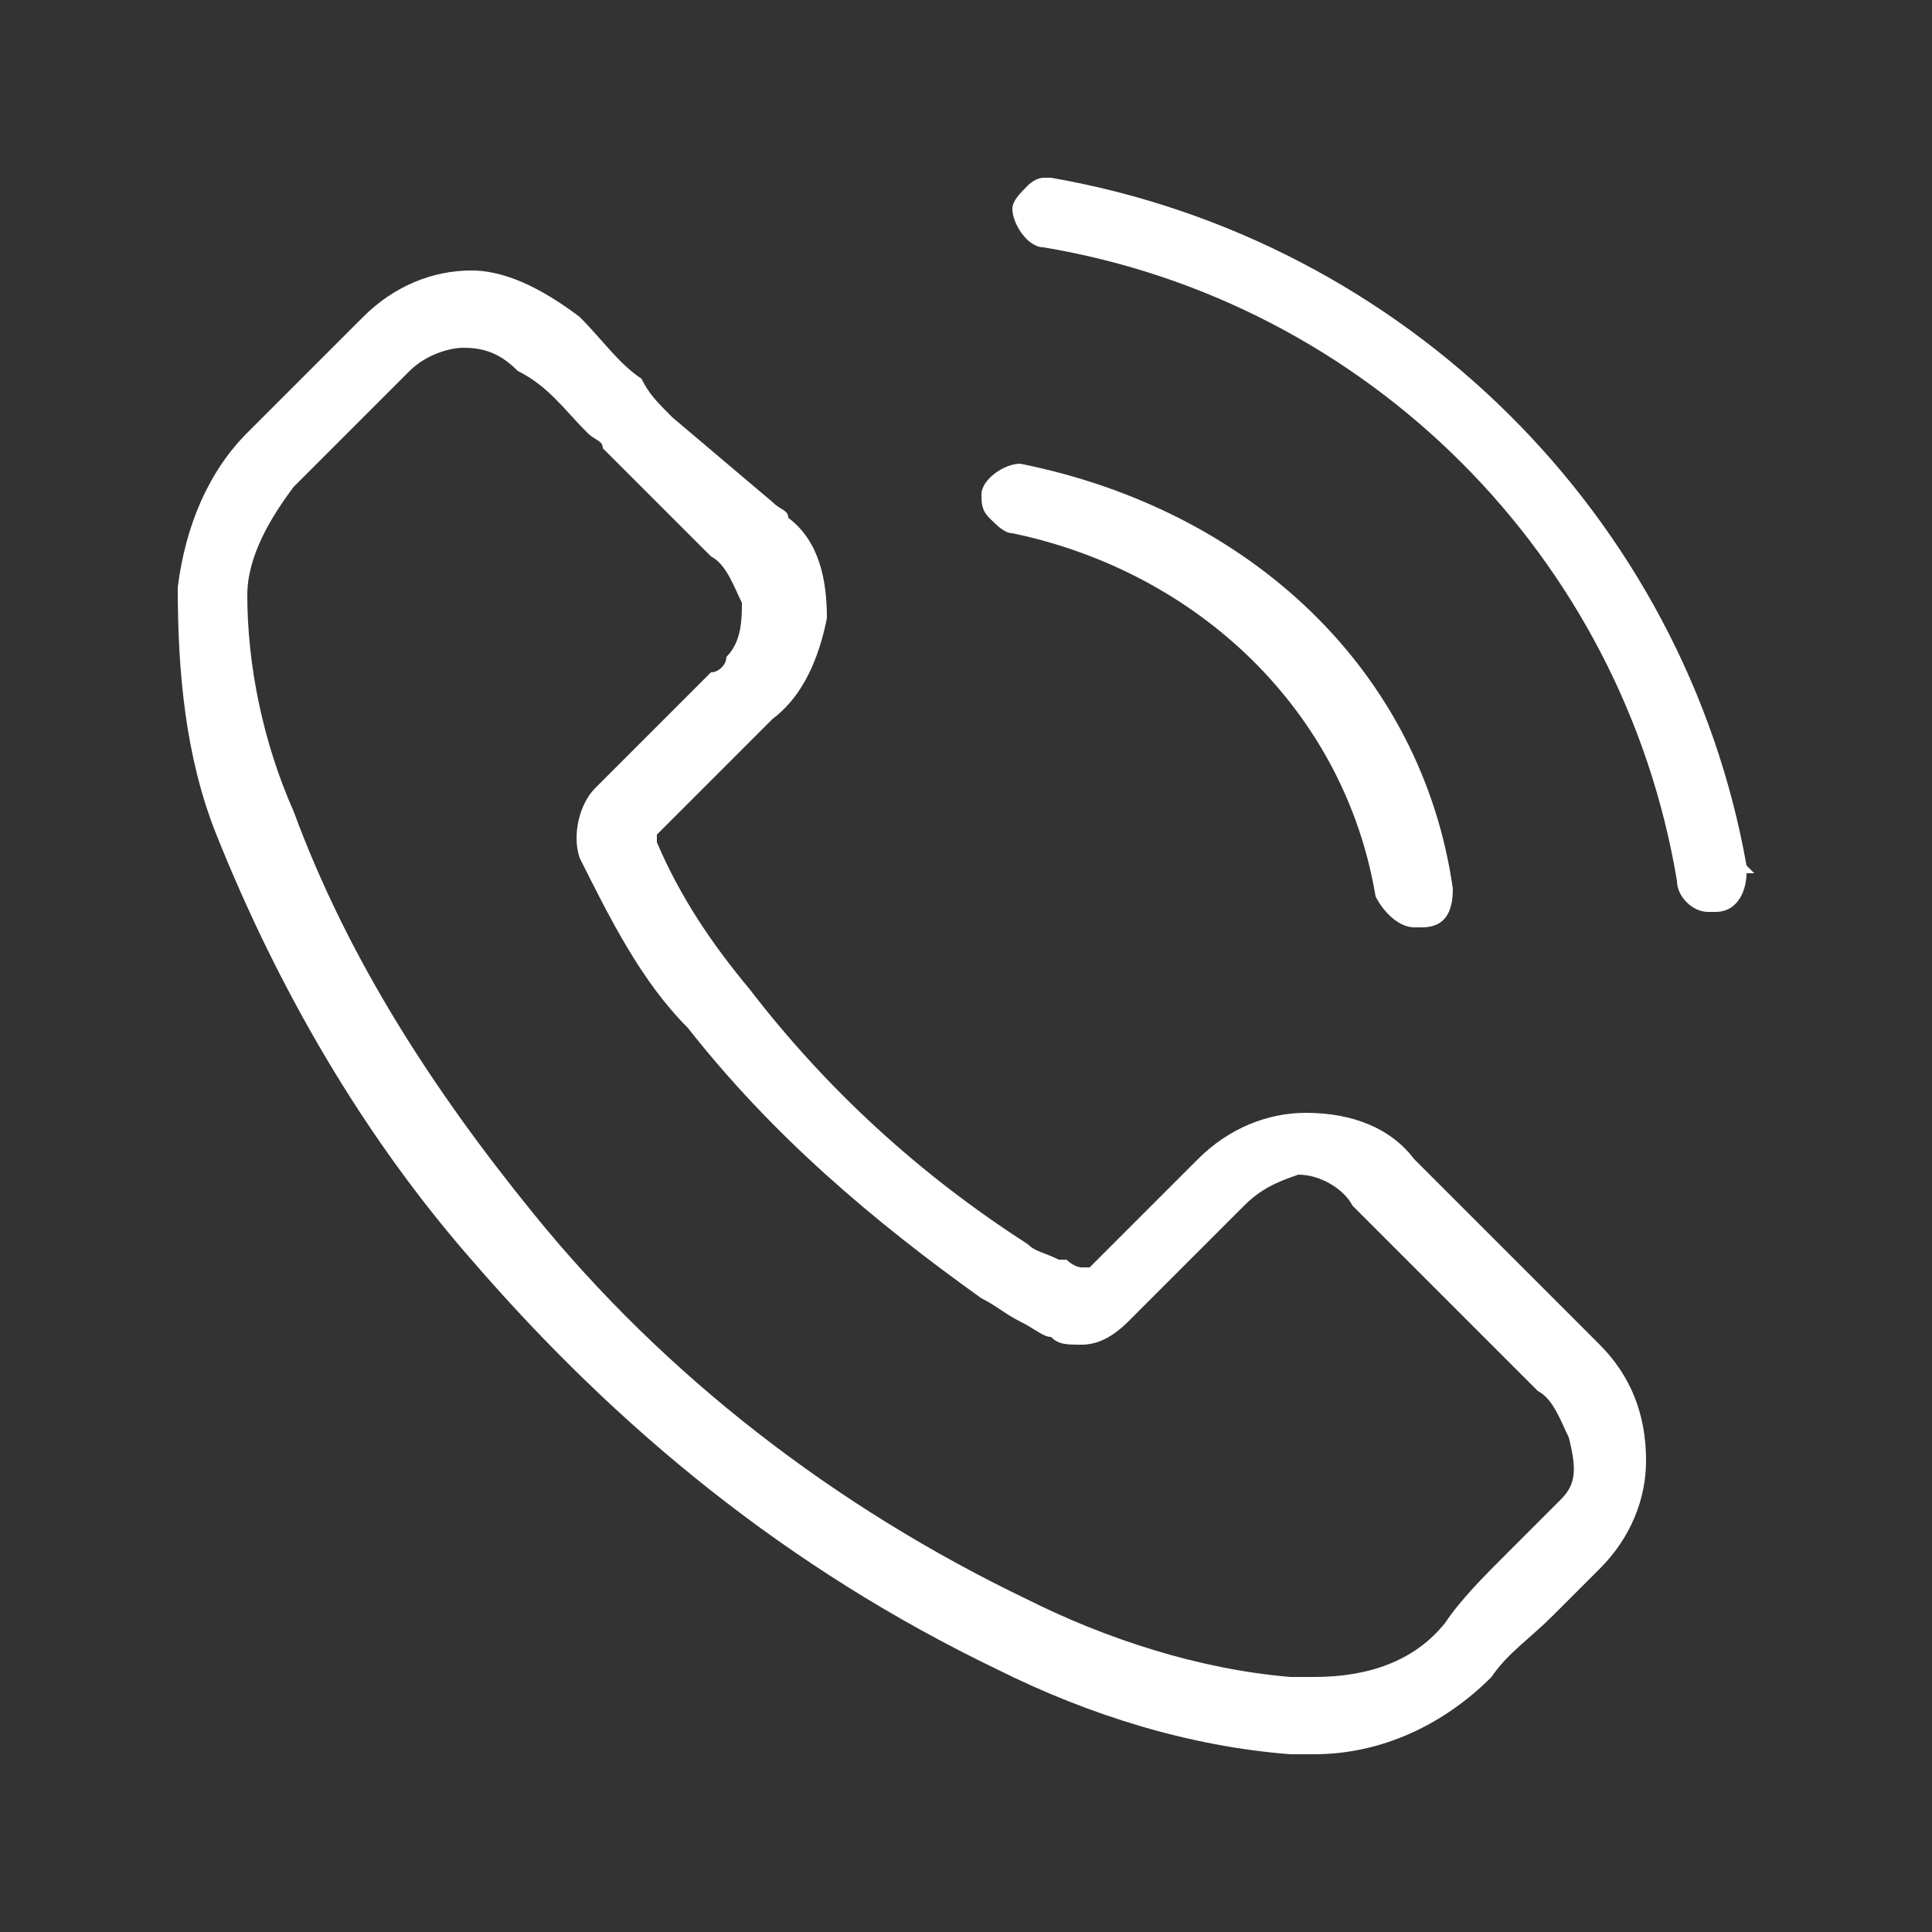
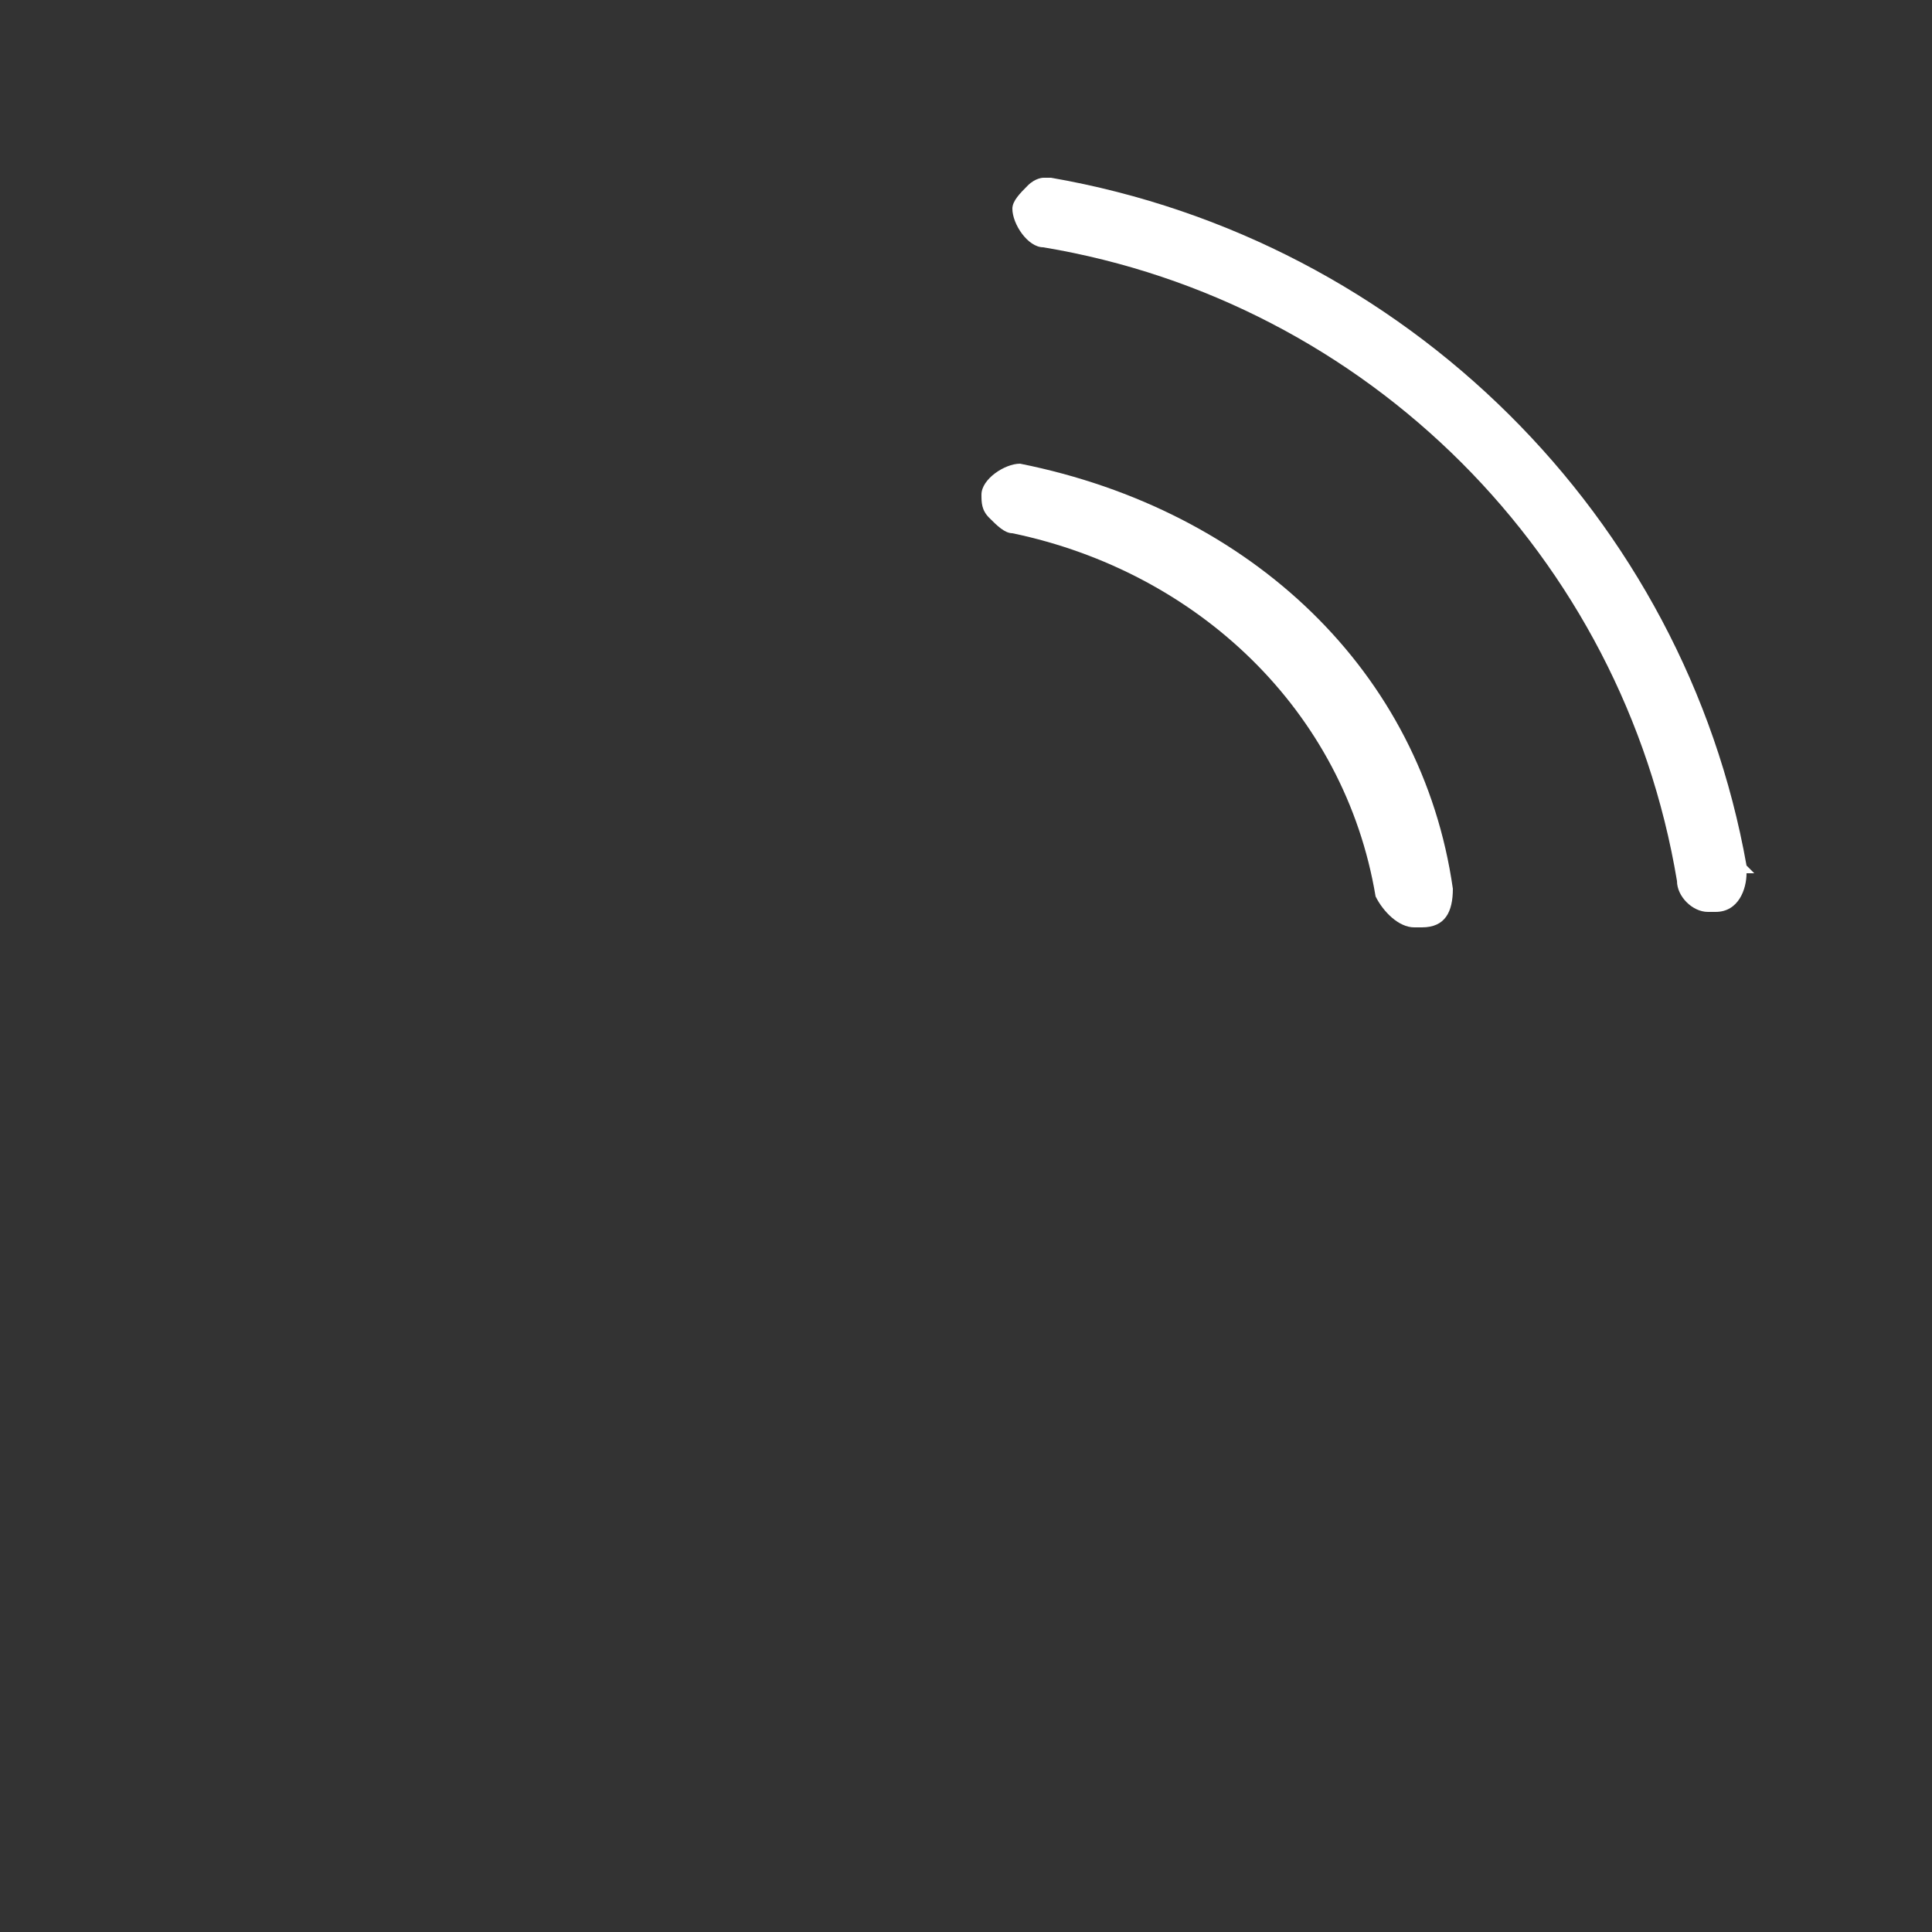
<svg xmlns="http://www.w3.org/2000/svg" version="1.1" id="Warstwa_1" x="0px" y="0px" viewBox="0 0 25 25" style="enable-background:new 0 0 25 25;" xml:space="preserve">
  <rect x="0" y="0" width="25" height="25" fill="#333333" stroke="none" />
  <style type="text/css">
	.st0{fill:#fff;}
</style>
  <g id="Group_1201" transform="translate(0 0)">
    <g id="Path_1773">
-       <path class="st0" d="M20.7,17.4L18.3,15c-0.3-0.4-0.8-0.6-1.4-0.6c-0.5,0-1,0.2-1.4,0.6l-1.4,1.4l-0.1,0c-0.1,0-0.2-0.1-0.2-0.1    l-0.1,0c-0.2-0.1-0.3-0.1-0.4-0.2c-1.4-0.9-2.6-2-3.6-3.3c-0.5-0.6-0.9-1.2-1.2-1.9l0-0.1l0.1-0.1c0.3-0.3,0.6-0.6,0.9-0.9    l0.5-0.5c0.4-0.3,0.6-0.8,0.7-1.3c0-0.5-0.1-1-0.5-1.3c0-0.1-0.1-0.1-0.2-0.2L8.7,5.4C8.5,5.2,8.4,5.1,8.3,4.9    C8,4.7,7.8,4.4,7.5,4.1C7.1,3.8,6.6,3.5,6.1,3.5c-0.5,0-1,0.2-1.4,0.6L3.2,5.6C2.7,6.1,2.4,6.8,2.3,7.6c0,1.1,0.1,2.2,0.5,3.2    c0.8,2,1.9,3.9,3.3,5.5c1.9,2.2,4.1,4,6.8,5.3c1.2,0.6,2.5,1,3.8,1.1c0,0,0,0,0,0h0.1c0.1,0,0.1,0,0.2,0c0.9,0,1.7-0.4,2.3-1v0    l0,0c0.2-0.3,0.5-0.5,0.8-0.8c0.2-0.2,0.4-0.4,0.6-0.6c0.4-0.4,0.6-0.9,0.6-1.4C21.3,18.3,21.1,17.8,20.7,17.4z M20.2,19.4    c-0.1,0.1-0.1,0.1-0.2,0.2c-0.1,0.1-0.3,0.3-0.4,0.4l-0.1,0.1c-0.3,0.3-0.6,0.6-0.8,0.9c-0.4,0.5-1,0.7-1.7,0.7h-0.3    c-1.2-0.1-2.4-0.5-3.4-1c-2.5-1.2-4.7-2.9-6.4-5c-1.3-1.6-2.4-3.3-3.1-5.2C3.4,9.6,3.2,8.6,3.2,7.7c0-0.5,0.3-1,0.6-1.4l1.5-1.5    c0.2-0.2,0.5-0.3,0.7-0.3c0.3,0,0.5,0.1,0.7,0.3C7.1,5,7.3,5.3,7.6,5.6c0.1,0.1,0.2,0.1,0.2,0.2l1.4,1.4c0.2,0.1,0.3,0.4,0.4,0.6    c0,0.2,0,0.5-0.2,0.7C9.4,8.6,9.3,8.7,9.2,8.7L9.1,8.8C9,8.9,8.9,9,8.8,9.1c-0.4,0.4-0.7,0.7-1.1,1.1c-0.2,0.2-0.3,0.6-0.2,0.9    l0,0c0.4,0.8,0.8,1.6,1.4,2.2c1.1,1.4,2.4,2.5,3.8,3.5c0.2,0.1,0.3,0.2,0.5,0.3c0.2,0.1,0.3,0.2,0.4,0.2l0,0    c0.1,0.1,0.2,0.1,0.4,0.1c0.2,0,0.4-0.1,0.6-0.3l1.5-1.5c0.2-0.2,0.4-0.3,0.7-0.4c0.3,0,0.6,0.2,0.7,0.4l2.4,2.4    c0.2,0.1,0.3,0.4,0.4,0.6C20.4,19,20.4,19.2,20.2,19.4z" />
-     </g>
+       </g>
    <g id="Path_1774">
      <path class="st0" d="M18.8,11.5L18.8,11.5c0,0.3-0.1,0.5-0.4,0.5c0,0-0.1,0-0.1,0c-0.2,0-0.4-0.2-0.5-0.4    c-0.4-2.4-2.3-4.2-4.7-4.7l0,0.1l0-0.1c-0.1,0-0.2-0.1-0.3-0.2c-0.1-0.1-0.1-0.2-0.1-0.3c0-0.2,0.3-0.4,0.5-0.4    C16.2,6.6,18.4,8.7,18.8,11.5z" />
    </g>
    <g id="Path_1775">
      <path class="st0" d="M22.7,11.3l-0.1,0c0,0.2-0.1,0.5-0.4,0.5c0,0-0.1,0-0.1,0c-0.2,0-0.4-0.2-0.4-0.4c-0.7-4.2-4-7.5-8.2-8.2h0    c-0.2,0-0.4-0.3-0.4-0.5c0-0.1,0.1-0.2,0.2-0.3c0.1-0.1,0.2-0.1,0.2-0.1c0,0,0.1,0,0.1,0c4.6,0.8,8.2,4.4,9,8.9L22.7,11.3z" />
    </g>
  </g>
</svg>